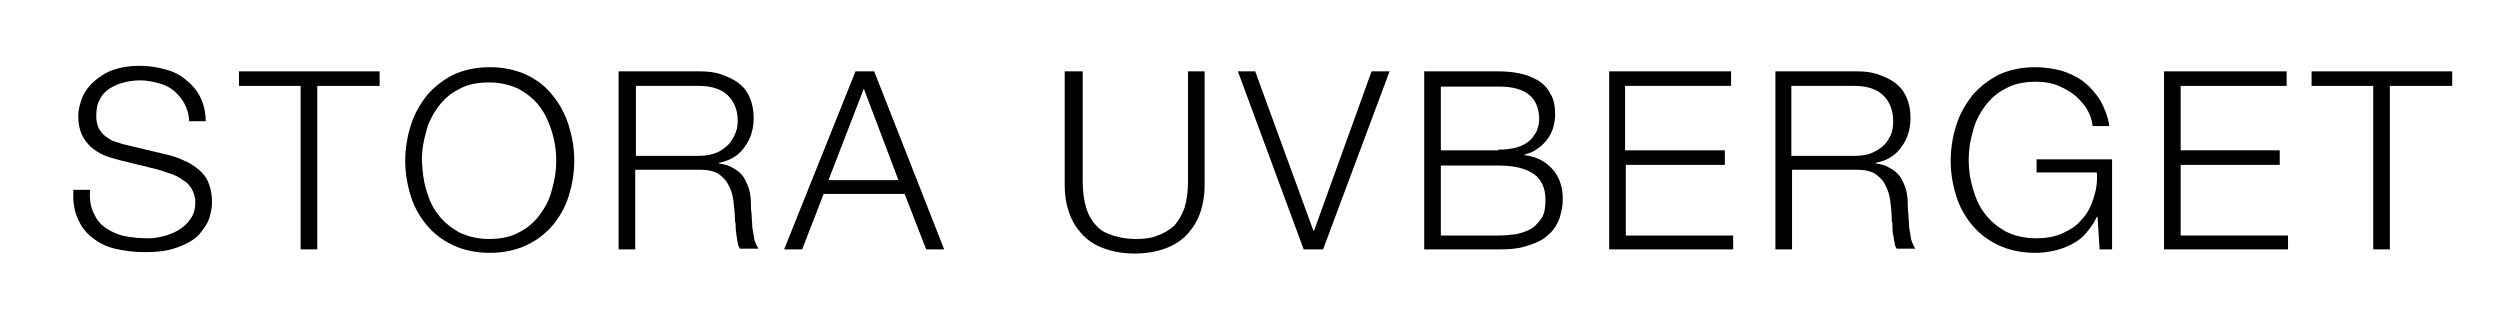
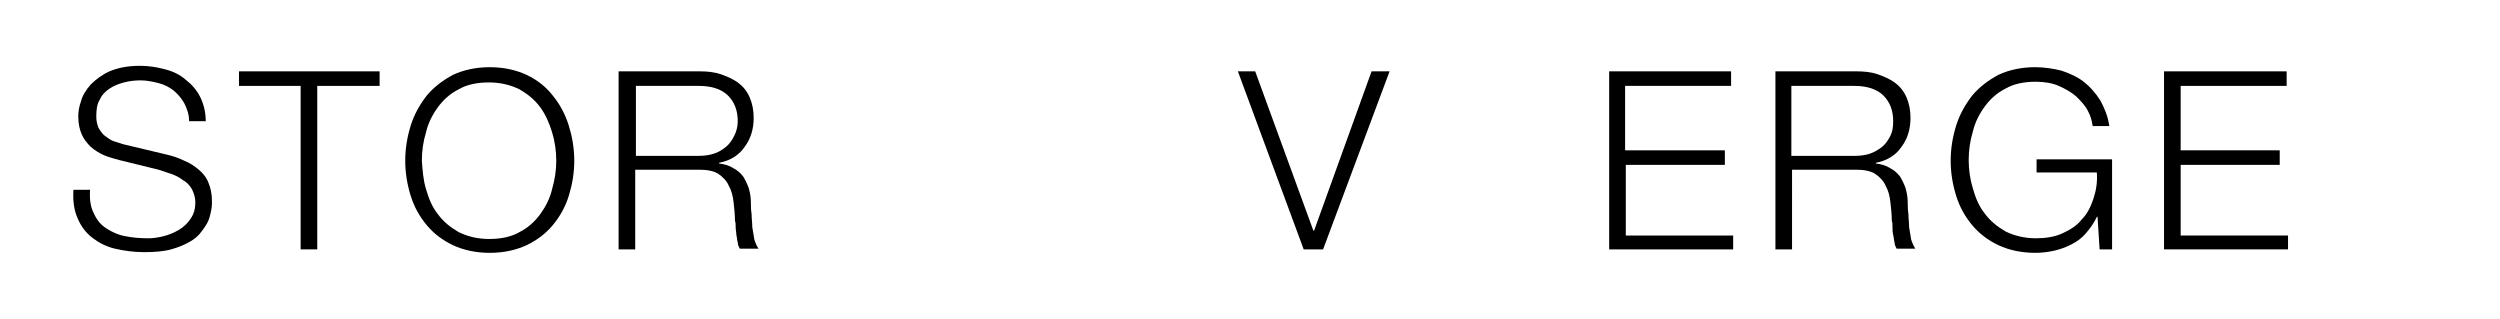
<svg xmlns="http://www.w3.org/2000/svg" version="1.1" id="Lager_1" x="0px" y="0px" viewBox="0 0 360.9 46" style="enable-background:new 0 0 360.9 46;" xml:space="preserve">
  <g>
    <path d="M13.6,30.9c0.4,0.9,1,1.6,1.8,2.1c0.8,0.5,1.6,0.9,2.7,1.1c1,0.2,2.1,0.3,3.3,0.3c0.7,0,1.4-0.1,2.2-0.3 c0.8-0.2,1.5-0.5,2.2-0.9s1.3-1,1.7-1.6c0.5-0.7,0.7-1.5,0.7-2.4c0-0.7-0.2-1.3-0.5-1.9c-0.3-0.5-0.7-1-1.3-1.3 c-0.5-0.4-1.1-0.7-1.7-0.9c-0.6-0.2-1.2-0.4-1.8-0.6l-5.7-1.4c-0.7-0.2-1.5-0.4-2.2-0.7c-0.7-0.3-1.3-0.7-1.9-1.2 c-0.5-0.5-1-1.1-1.3-1.8c-0.3-0.7-0.5-1.5-0.5-2.6c0-0.6,0.1-1.4,0.4-2.2c0.2-0.8,0.7-1.6,1.4-2.4c0.7-0.7,1.6-1.4,2.7-1.9 c1.2-0.5,2.6-0.8,4.4-0.8c1.3,0,2.5,0.2,3.6,0.5c1.2,0.3,2.2,0.8,3,1.5c0.9,0.7,1.6,1.5,2.1,2.5c0.5,1,0.8,2.2,0.8,3.5h-2.4 c0-1-0.3-1.8-0.7-2.6c-0.4-0.7-0.9-1.3-1.5-1.8c-0.6-0.5-1.4-0.9-2.2-1.1s-1.7-0.4-2.6-0.4c-0.8,0-1.7,0.1-2.4,0.3 c-0.8,0.2-1.5,0.5-2.1,0.9c-0.6,0.4-1.1,0.9-1.4,1.6c-0.4,0.6-0.5,1.5-0.5,2.4c0,0.6,0.1,1.1,0.3,1.6c0.2,0.4,0.5,0.8,0.8,1.1 c0.4,0.3,0.8,0.6,1.2,0.8c0.5,0.2,1,0.3,1.5,0.5l6.3,1.5c0.9,0.2,1.8,0.5,2.6,0.9c0.8,0.3,1.5,0.8,2.1,1.3c0.6,0.5,1.1,1.1,1.4,1.9 c0.3,0.7,0.5,1.6,0.5,2.7c0,0.3,0,0.7-0.1,1.2c-0.1,0.5-0.2,1-0.4,1.5c-0.2,0.5-0.6,1.1-1,1.6c-0.4,0.6-1,1.1-1.7,1.5 c-0.7,0.4-1.6,0.8-2.7,1.1c-1.1,0.3-2.4,0.4-3.9,0.4c-1.5,0-2.9-0.2-4.2-0.5c-1.3-0.3-2.4-0.9-3.3-1.6c-0.9-0.7-1.6-1.6-2.1-2.8 c-0.5-1.1-0.7-2.5-0.6-4.1h2.4C12.9,28.9,13.1,30,13.6,30.9z" />
    <path d="M54.8,10.3v2.1h-9V36h-2.4V12.4h-8.9v-2.1H54.8z" />
    <path d="M59.3,18.1c0.5-1.6,1.3-3,2.3-4.3c1-1.2,2.3-2.2,3.8-3c1.5-0.7,3.3-1.1,5.3-1.1s3.8,0.4,5.3,1.1c1.5,0.7,2.8,1.7,3.8,3 c1,1.2,1.8,2.7,2.3,4.3c0.5,1.6,0.8,3.3,0.8,5.1c0,1.8-0.3,3.5-0.8,5.1c-0.5,1.6-1.3,3-2.3,4.2c-1,1.2-2.3,2.2-3.8,2.9 c-1.5,0.7-3.3,1.1-5.3,1.1s-3.8-0.4-5.3-1.1c-1.5-0.7-2.8-1.7-3.8-2.9c-1-1.2-1.8-2.6-2.3-4.2s-0.8-3.3-0.8-5.1 C58.5,21.4,58.8,19.7,59.3,18.1z M61.5,27.3c0.4,1.4,0.9,2.6,1.7,3.6c0.8,1.1,1.8,1.9,3,2.6c1.2,0.6,2.7,1,4.4,1 c1.7,0,3.2-0.3,4.4-1c1.2-0.6,2.2-1.5,3-2.6c0.8-1.1,1.4-2.3,1.7-3.6c0.4-1.4,0.6-2.7,0.6-4.1c0-1.4-0.2-2.8-0.6-4.1 c-0.4-1.3-0.9-2.5-1.7-3.6s-1.8-1.9-3-2.6c-1.2-0.6-2.7-1-4.4-1c-1.7,0-3.2,0.3-4.4,1c-1.2,0.6-2.2,1.5-3,2.6 c-0.8,1.1-1.4,2.3-1.7,3.6c-0.4,1.3-0.6,2.7-0.6,4.1C61,24.6,61.1,26,61.5,27.3z" />
    <path d="M101,10.3c1.1,0,2.1,0.1,3,0.4c0.9,0.3,1.8,0.7,2.5,1.2c0.7,0.5,1.3,1.2,1.7,2.1c0.4,0.9,0.6,1.9,0.6,3 c0,1.6-0.4,3-1.3,4.2c-0.8,1.2-2.1,2-3.7,2.3v0.1c0.8,0.1,1.5,0.3,2.1,0.7c0.6,0.3,1,0.7,1.4,1.2c0.3,0.5,0.6,1.1,0.8,1.7 c0.2,0.7,0.3,1.4,0.3,2.1c0,0.4,0,1,0.1,1.6c0,0.6,0.1,1.3,0.1,1.9c0.1,0.6,0.2,1.2,0.3,1.8c0.2,0.6,0.4,1,0.6,1.3h-2.7 c-0.1-0.2-0.3-0.5-0.3-0.9c-0.1-0.3-0.1-0.7-0.2-1.1c0-0.4-0.1-0.7-0.1-1.1s0-0.7-0.1-0.9c0-0.9-0.1-1.8-0.2-2.7 c-0.1-0.9-0.3-1.7-0.7-2.4c-0.3-0.7-0.9-1.3-1.5-1.7s-1.6-0.6-2.7-0.6h-9.3V36h-2.4V10.3H101z M100.9,22.5c0.7,0,1.5-0.1,2.1-0.3 c0.7-0.2,1.3-0.6,1.8-1c0.5-0.4,0.9-1,1.2-1.6c0.3-0.6,0.5-1.3,0.5-2.1c0-1.6-0.5-2.8-1.4-3.7c-0.9-0.9-2.3-1.4-4.2-1.4h-9.1v10.1 H100.9z" />
-     <path d="M126.2,10.3L136.3,36h-2.6l-3.1-8h-11.7l-3.1,8h-2.6l10.3-25.7H126.2z M129.7,26l-5-13.2L119.6,26H129.7z" />
-     <path d="M156.3,10.3v15.9c0,1.5,0.2,2.8,0.5,3.8c0.3,1,0.8,1.9,1.5,2.6c0.6,0.7,1.4,1.1,2.4,1.4c0.9,0.3,2,0.5,3.2,0.5 c1.2,0,2.3-0.1,3.2-0.5c0.9-0.3,1.7-0.8,2.4-1.4c0.6-0.7,1.1-1.5,1.5-2.6c0.3-1,0.5-2.3,0.5-3.8V10.3h2.4v16.5 c0,1.3-0.2,2.6-0.6,3.8c-0.4,1.2-1,2.2-1.8,3.1c-0.8,0.9-1.8,1.6-3.1,2.1c-1.3,0.5-2.8,0.8-4.6,0.8c-1.8,0-3.3-0.3-4.6-0.8 c-1.3-0.5-2.3-1.2-3.1-2.1c-0.8-0.9-1.4-1.9-1.8-3.1c-0.4-1.2-0.6-2.4-0.6-3.8V10.3H156.3z" />
    <path d="M181.2,10.3l8.4,23h0.1l8.3-23h2.6L191,36h-2.8l-9.5-25.7H181.2z" />
-     <path d="M216.3,10.3c1.1,0,2.1,0.1,3.1,0.3c1,0.2,1.9,0.6,2.6,1c0.8,0.5,1.4,1.1,1.8,1.9c0.5,0.8,0.7,1.8,0.7,3 c0,0.7-0.1,1.3-0.3,2c-0.2,0.6-0.5,1.2-0.9,1.7c-0.4,0.5-0.9,1-1.4,1.3c-0.5,0.4-1.1,0.6-1.8,0.8v0.1c1.7,0.2,3,0.9,4,2 c1,1.1,1.5,2.6,1.5,4.2c0,0.4,0,0.9-0.1,1.4c-0.1,0.5-0.2,1-0.4,1.6c-0.2,0.5-0.5,1.1-0.9,1.6c-0.4,0.5-1,1-1.6,1.4 c-0.7,0.4-1.5,0.7-2.5,1s-2.2,0.4-3.6,0.4h-10.9V10.3H216.3z M216.3,21.6c1,0,1.8-0.1,2.6-0.3c0.7-0.2,1.3-0.5,1.8-0.9 c0.5-0.4,0.8-0.9,1.1-1.4c0.2-0.5,0.4-1.1,0.4-1.7c0-3.2-1.9-4.8-5.8-4.8h-8.4v9.2H216.3z M216.3,34c0.9,0,1.8-0.1,2.6-0.2 c0.8-0.2,1.5-0.4,2.2-0.8c0.6-0.4,1.1-1,1.5-1.6c0.4-0.7,0.5-1.5,0.5-2.6c0-1.7-0.6-2.9-1.7-3.7c-1.2-0.8-2.8-1.2-5-1.2h-8.4V34 H216.3z" />
    <path d="M249.9,10.3v2.1h-15.3v9.3H249v2.1h-14.3V34h15.5V36h-17.9V10.3H249.9z" />
    <path d="M268,10.3c1.1,0,2.1,0.1,3,0.4c0.9,0.3,1.8,0.7,2.5,1.2s1.3,1.2,1.7,2.1c0.4,0.9,0.6,1.9,0.6,3c0,1.6-0.4,3-1.3,4.2 c-0.8,1.2-2.1,2-3.7,2.3v0.1c0.8,0.1,1.5,0.3,2.1,0.7c0.6,0.3,1,0.7,1.4,1.2c0.3,0.5,0.6,1.1,0.8,1.7c0.2,0.7,0.3,1.4,0.3,2.1 c0,0.4,0,1,0.1,1.6c0,0.6,0.1,1.3,0.1,1.9c0.1,0.6,0.2,1.2,0.3,1.8c0.2,0.6,0.4,1,0.6,1.3h-2.7c-0.1-0.2-0.3-0.5-0.3-0.9 c-0.1-0.3-0.1-0.7-0.2-1.1s-0.1-0.7-0.1-1.1c0-0.4,0-0.7-0.1-0.9c0-0.9-0.1-1.8-0.2-2.7c-0.1-0.9-0.3-1.7-0.7-2.4 c-0.3-0.7-0.9-1.3-1.5-1.7s-1.6-0.6-2.7-0.6h-9.3V36h-2.4V10.3H268z M267.8,22.5c0.7,0,1.5-0.1,2.1-0.3s1.3-0.6,1.8-1 s0.9-1,1.2-1.6c0.3-0.6,0.4-1.3,0.4-2.1c0-1.6-0.5-2.8-1.4-3.7c-0.9-0.9-2.3-1.4-4.2-1.4h-9.1v10.1H267.8z" />
    <path d="M303.1,36l-0.3-4.7h-0.1c-0.4,0.9-1,1.7-1.6,2.4s-1.3,1.2-2.1,1.6c-0.8,0.4-1.6,0.7-2.5,0.9c-0.9,0.2-1.8,0.3-2.7,0.3 c-2,0-3.8-0.4-5.3-1.1c-1.5-0.7-2.8-1.7-3.8-2.9c-1-1.2-1.8-2.6-2.3-4.2s-0.8-3.3-0.8-5.1c0-1.8,0.3-3.5,0.8-5.1 c0.5-1.6,1.3-3,2.3-4.3c1-1.2,2.3-2.2,3.8-3c1.5-0.7,3.3-1.1,5.3-1.1c1.3,0,2.6,0.2,3.8,0.5c1.2,0.4,2.3,0.9,3.2,1.6 c0.9,0.7,1.7,1.6,2.4,2.7c0.6,1.1,1.1,2.3,1.3,3.7h-2.4c-0.1-0.7-0.3-1.5-0.7-2.2c-0.4-0.8-1-1.4-1.7-2.1c-0.7-0.6-1.6-1.1-2.5-1.5 s-2.1-0.6-3.3-0.6c-1.7,0-3.2,0.3-4.4,1c-1.2,0.6-2.2,1.5-3,2.6c-0.8,1.1-1.4,2.3-1.7,3.6c-0.4,1.3-0.6,2.7-0.6,4.1 c0,1.4,0.2,2.8,0.6,4.1c0.4,1.4,0.9,2.6,1.7,3.6c0.8,1.1,1.8,1.9,3,2.6c1.2,0.6,2.7,1,4.4,1c1.4,0,2.7-0.2,3.8-0.7s2.1-1.1,2.8-2 c0.8-0.8,1.3-1.8,1.7-3c0.4-1.2,0.6-2.4,0.5-3.8H294V23h10.9V36H303.1z" />
    <path d="M330.1,10.3v2.1h-15.3v9.3h14.3v2.1h-14.3V34h15.5V36h-17.9V10.3H330.1z" />
-     <path d="M354,10.3v2.1h-9V36h-2.4V12.4h-8.9v-2.1H354z" />
  </g>
</svg>